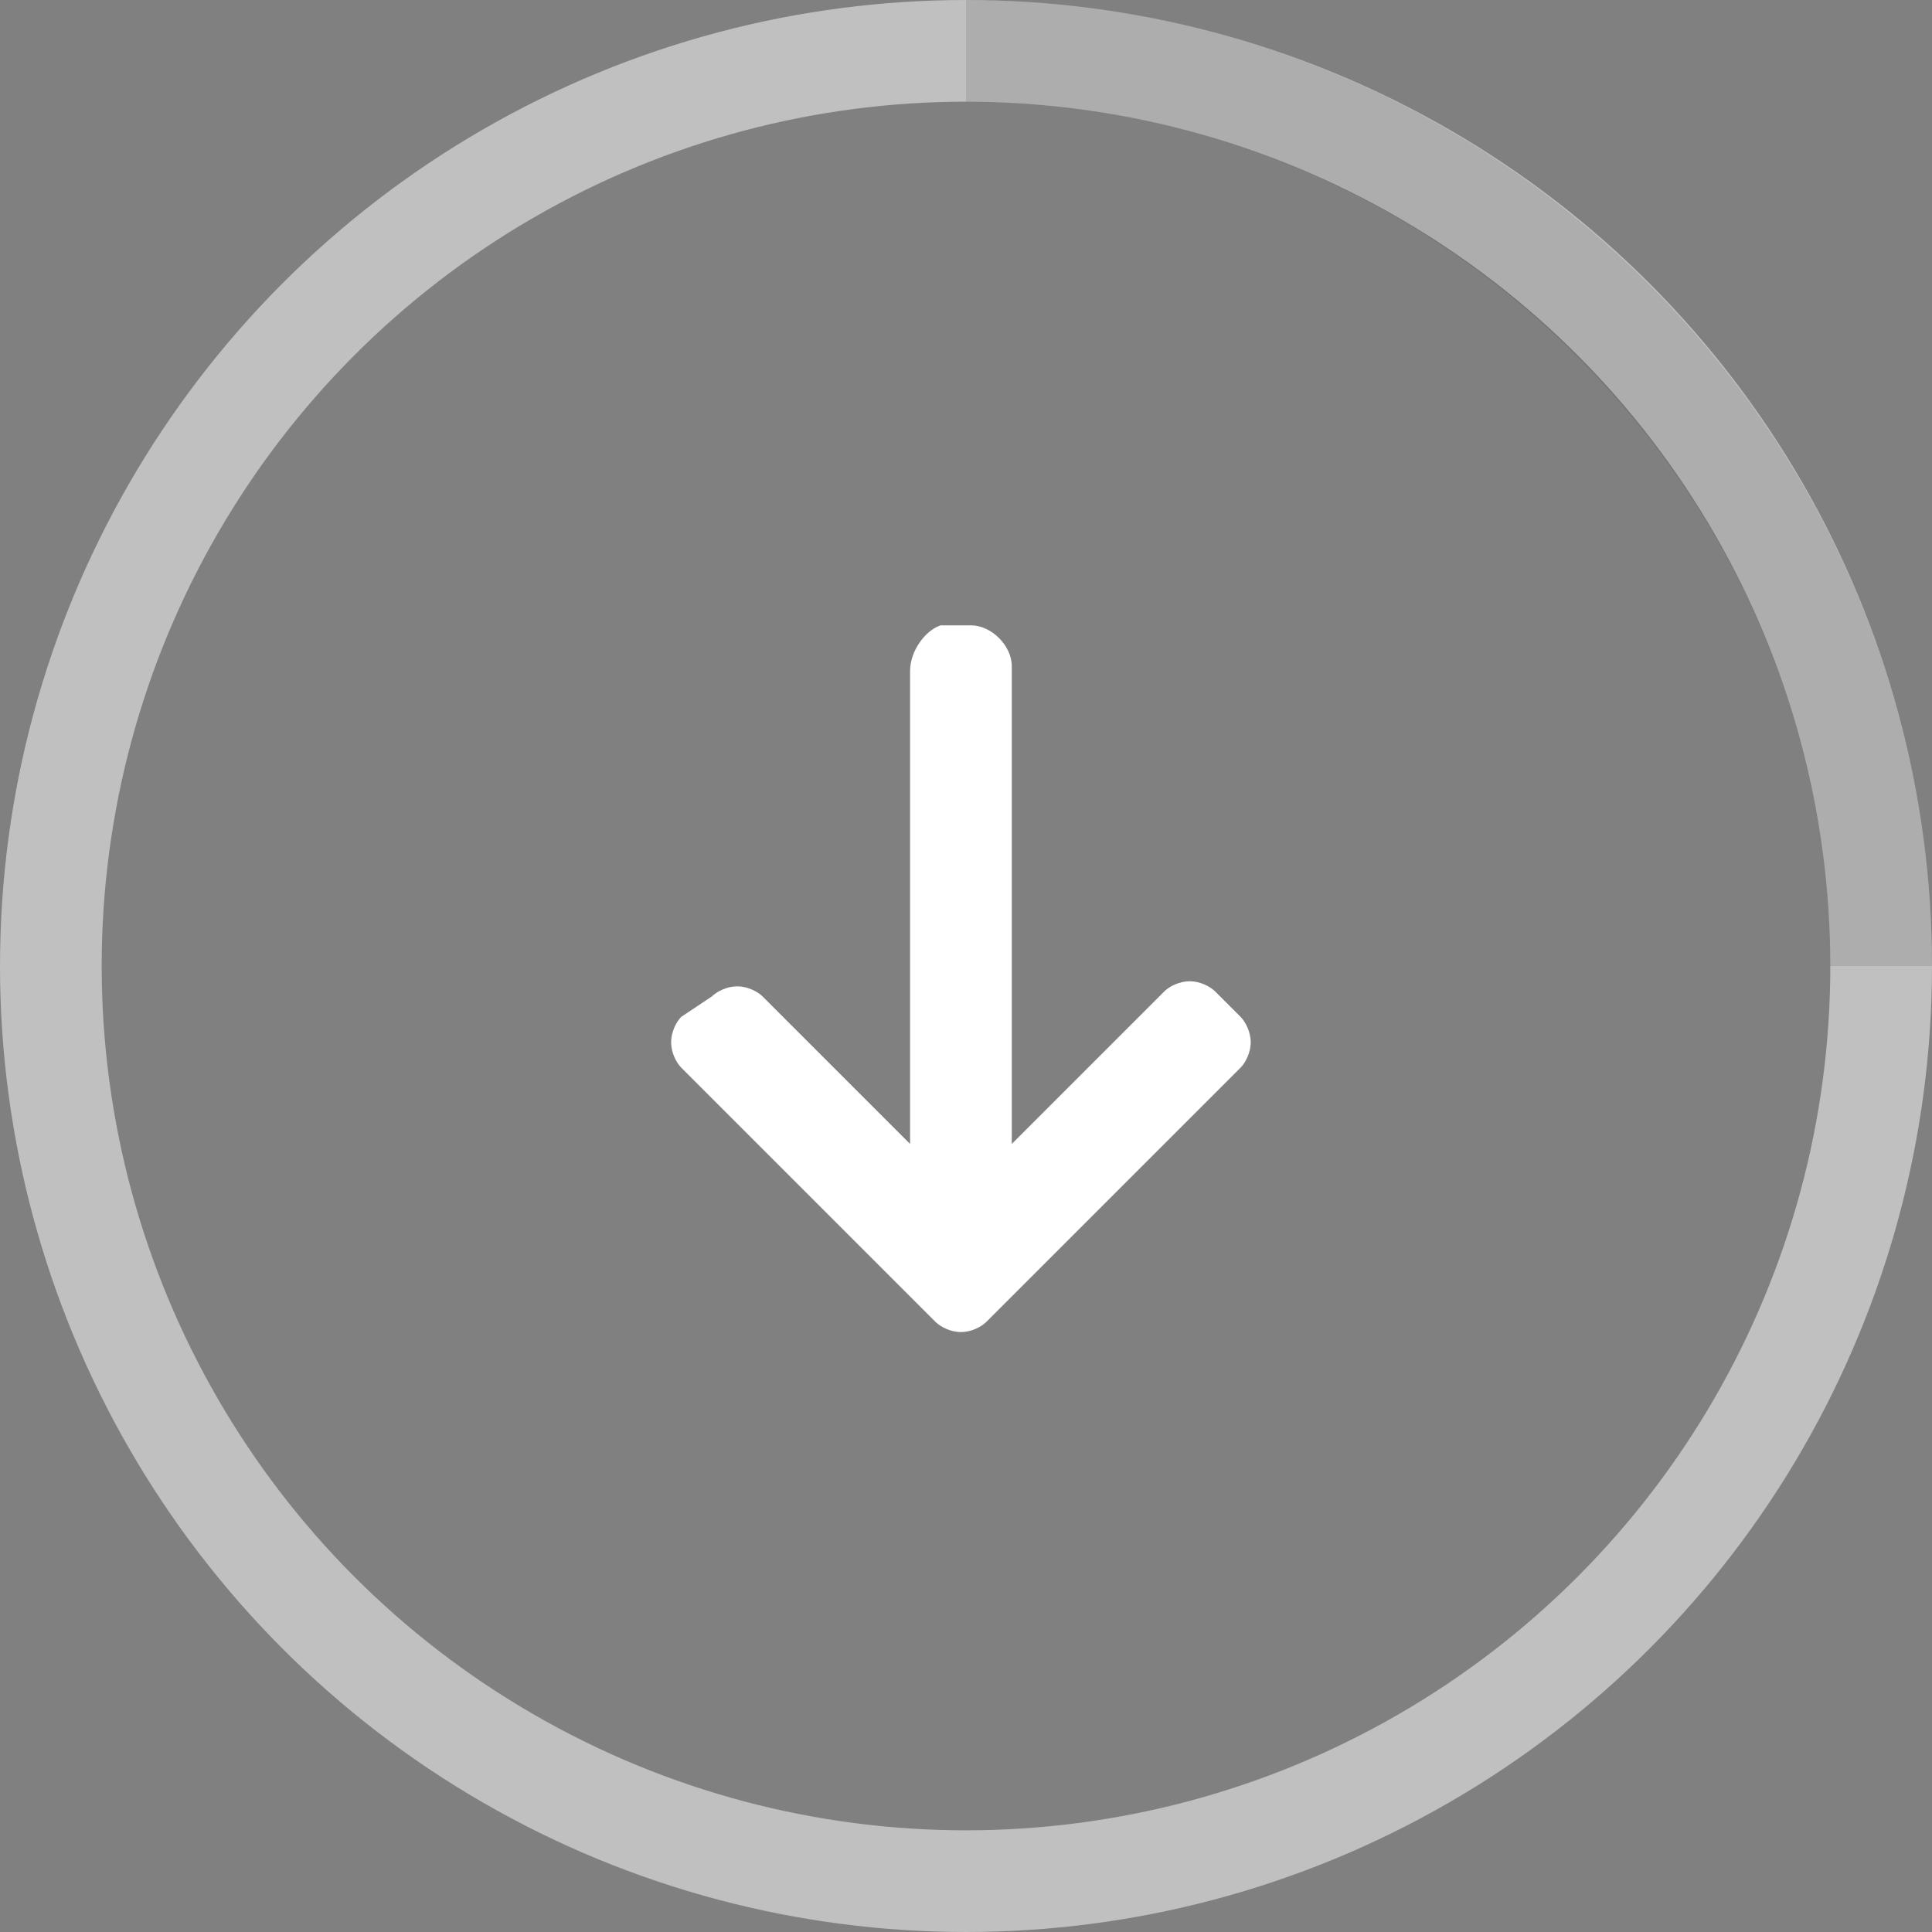
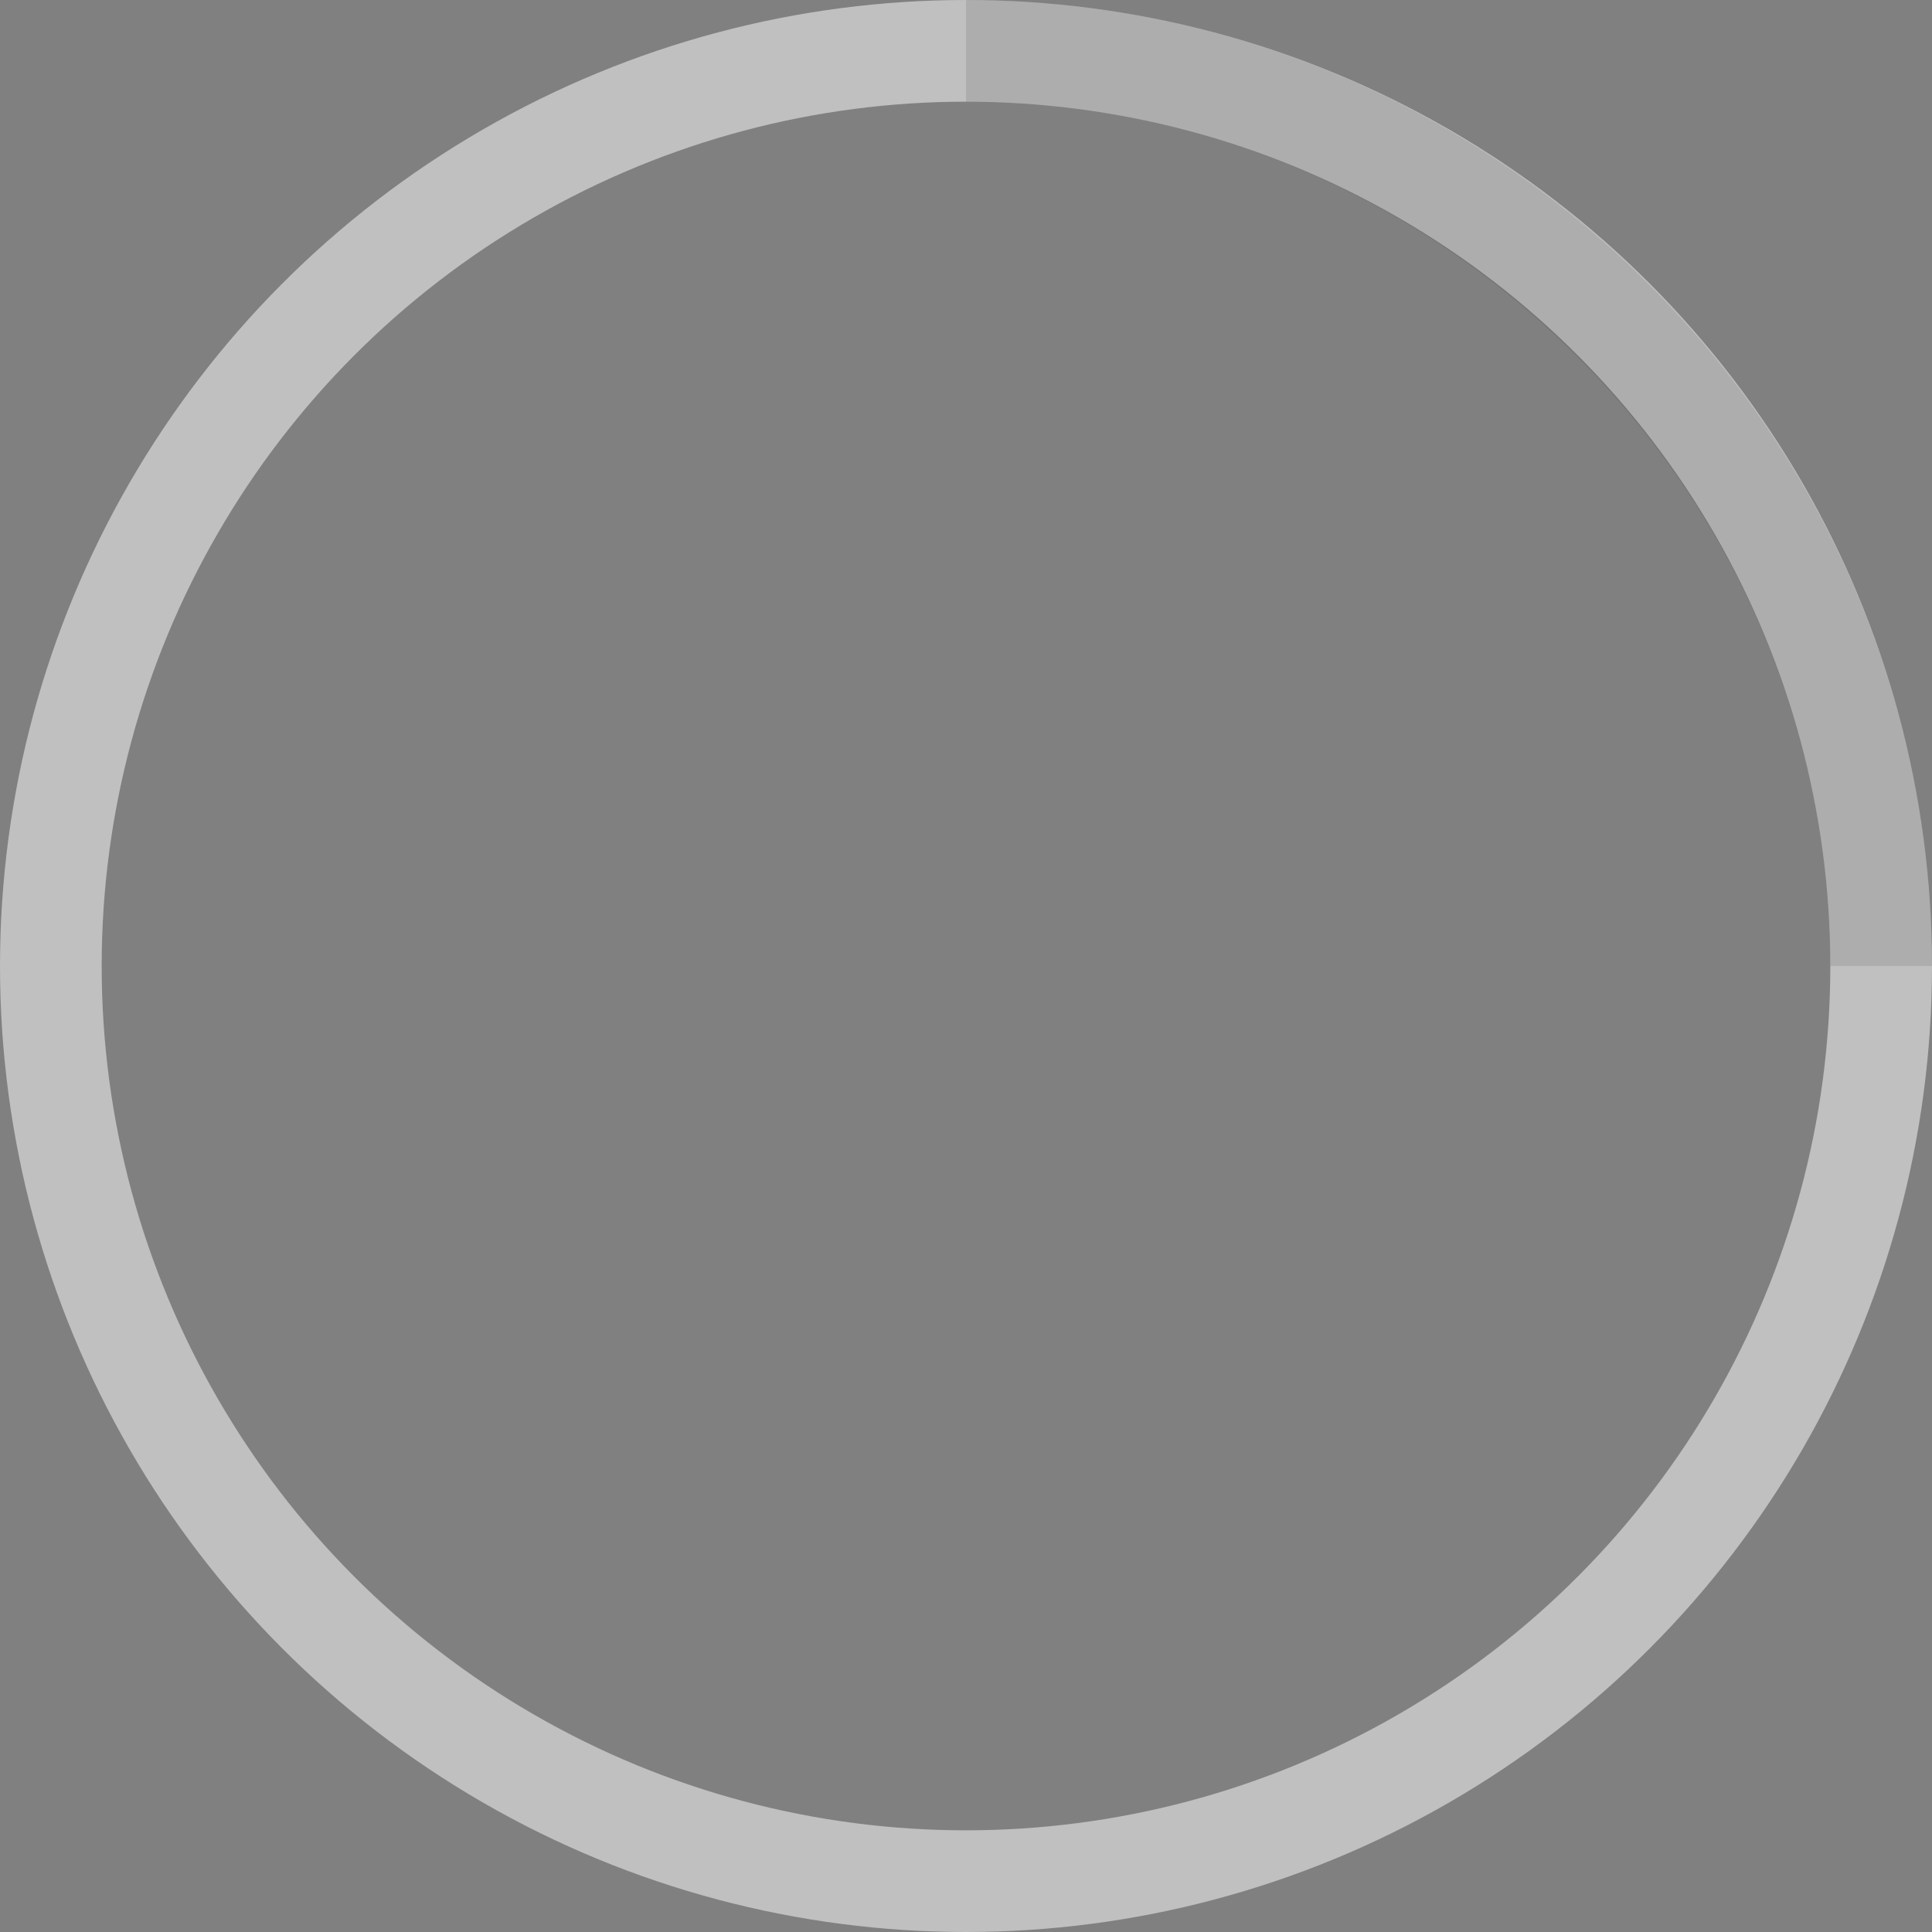
<svg xmlns="http://www.w3.org/2000/svg" version="1.1" id="Layer_1" x="0px" y="0px" viewBox="0 0 38 38" style="enable-background:new 0 0 38 38;" xml:space="preserve">
  <rect x="0" y="0" width="38" height="38" fill="#808080" stroke="none" />
  <style type="text/css">
	.st0{fill:none;stroke:#FFFFFF;stroke-width:2;stroke-opacity:0.5;}
	.st1{opacity:0.1;fill:none;stroke:#000000;stroke-width:2;}
	.st2{fill:#FFFFFF;}
</style>
  <g>
    <g transform="translate(1 1)">
      <circle class="st0" cx="18" cy="18" r="18" />
      <path class="st1" d="M36,18c0-9.9-8.1-18-18-18  ">
        <animateTransform accumulate="none" additive="replace" attributeName="transform" calcMode="linear" dur="1s" fill="remove" from="0 18 18" repeatCount="indefinite" restart="always" to="360 18 18" type="rotate">
				</animateTransform>
      </path>
    </g>
  </g>
  <g>
    <g>
      <g>
-         <path class="st2" d="M17.9,13.2L17.9,13.2v9.3L15,19.6c-0.1-0.1-0.3-0.2-0.5-0.2s-0.4,0.1-0.5,0.2L13.4,20     c-0.1,0.1-0.2,0.3-0.2,0.5s0.1,0.4,0.2,0.5l5,5c0.1,0.1,0.3,0.2,0.5,0.2s0.4-0.1,0.5-0.2l5-5c0.1-0.1,0.2-0.3,0.2-0.5     s-0.1-0.4-0.2-0.5l-0.5-0.5c-0.1-0.1-0.3-0.2-0.5-0.2s-0.4,0.1-0.5,0.2l-3,3v-9.4c0-0.4-0.4-0.8-0.8-0.8h-0.6     C18.2,12.4,17.9,12.8,17.9,13.2z" />
-       </g>
+         </g>
    </g>
  </g>
</svg>